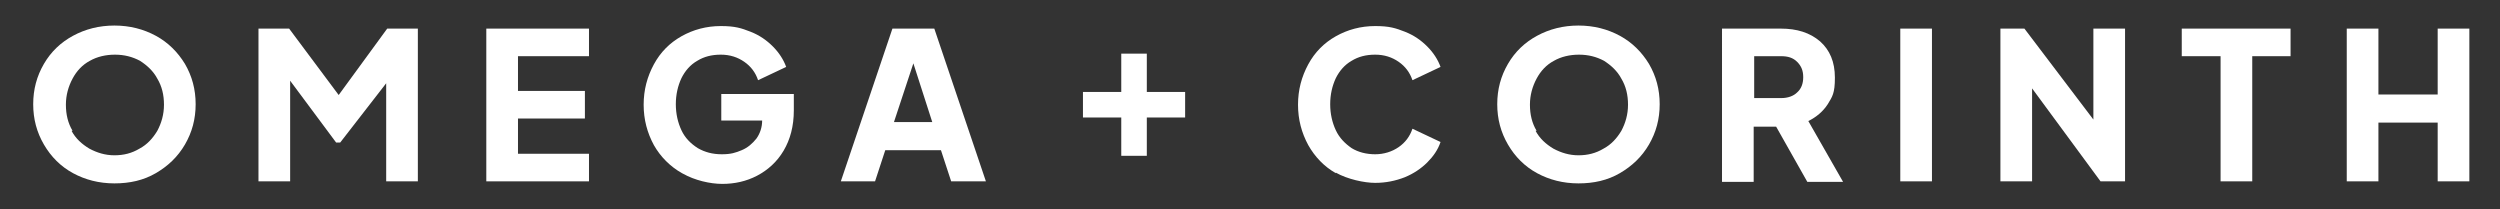
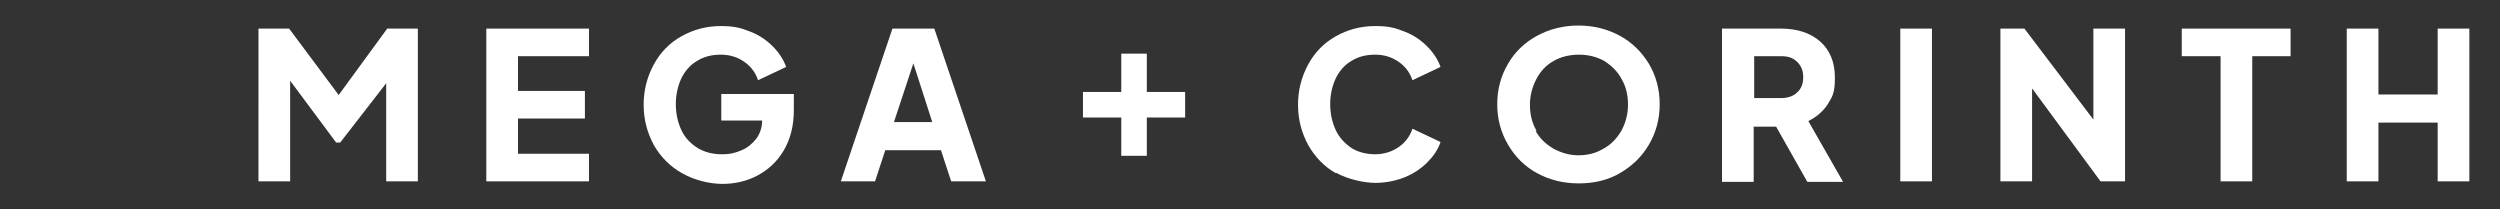
<svg xmlns="http://www.w3.org/2000/svg" id="Layer_1" viewBox="0 0 489.4 41">
  <rect x="0" y="0" width="489.4" height="41" fill="#333333" stroke="none" />
  <defs>
    <style>      .st0 {        fill: #fff;      }    </style>
  </defs>
  <g>
-     <path class="st0" d="M14.3,33.9c-2.4-1.3-4.3-3.2-5.7-5.6-1.4-2.4-2.1-5-2.1-7.9s.7-5.5,2.1-7.9c1.4-2.4,3.3-4.2,5.7-5.5,2.4-1.3,5.1-2,8.1-2s5.7.7,8.1,2,4.3,3.2,5.7,5.5c1.4,2.4,2.1,5,2.1,7.9s-.7,5.5-2.1,7.9c-1.4,2.4-3.3,4.2-5.7,5.6-2.4,1.4-5.1,2-8.1,2s-5.7-.7-8.1-2ZM14,25.6c.8,1.5,2,2.6,3.5,3.5,1.5.8,3.1,1.3,4.9,1.3s3.4-.4,4.9-1.3c1.5-.8,2.6-2,3.5-3.5.8-1.5,1.3-3.2,1.3-5.1s-.4-3.6-1.3-5.1c-.8-1.5-2-2.6-3.4-3.5-1.5-.8-3.1-1.2-4.9-1.2s-3.5.4-4.9,1.2c-1.5.8-2.6,2-3.4,3.5-.8,1.5-1.3,3.2-1.3,5.1s.4,3.6,1.3,5.1Z" />
    <path class="st0" d="M50.6,5.6h6l9.7,13,9.5-13h6v29.9h-6.2v-19.2l-9,11.6h-.8l-9-12.1v19.7h-6.2V5.6Z" />
    <path class="st0" d="M95.2,5.6h20.1v5.4h-13.9v6.8h13.1v5.4h-13.1v6.9h13.9v5.4h-20.1V5.6Z" />
    <path class="st0" d="M133.5,33.9c-2.3-1.3-4.2-3.2-5.5-5.5-1.3-2.4-2-5-2-7.9s.7-5.5,2-7.9c1.3-2.4,3.1-4.2,5.4-5.5s4.9-2,7.7-2,4,.4,5.8,1.1c1.8.7,3.2,1.7,4.4,2.9,1.2,1.2,2.1,2.6,2.6,4l-5.5,2.6c-.5-1.5-1.4-2.7-2.7-3.6-1.3-.9-2.8-1.4-4.6-1.4s-3.3.4-4.6,1.2c-1.4.8-2.4,2-3.1,3.4-.7,1.5-1.1,3.2-1.1,5.1s.4,3.6,1.1,5.1,1.8,2.6,3.2,3.5c1.4.8,2.9,1.2,4.7,1.2s2.7-.3,3.9-.8c1.2-.5,2.1-1.3,2.9-2.3.7-1,1.1-2.2,1.1-3.5h0c0,0-8,0-8,0v-5.2h14.2v3.2c0,3.1-.7,5.7-2,7.9-1.3,2.2-3.1,3.8-5.2,4.9-2.1,1.1-4.4,1.6-6.8,1.6s-5.4-.7-7.7-2Z" />
    <path class="st0" d="M174.6,5.6h8.3l10.1,29.9h-6.8l-2-6.1h-10.9l-2,6.1h-6.7l10.1-29.9ZM182.5,23.9l-3.7-11.5-3.8,11.5h7.5Z" />
  </g>
  <g>
    <path class="st0" d="M261.5,33.9c-2.3-1.3-4.1-3.2-5.4-5.5-1.3-2.4-2-5-2-7.9s.7-5.5,2-7.9c1.3-2.4,3.1-4.2,5.4-5.5s4.9-2,7.7-2,4,.4,5.8,1.1c1.8.7,3.2,1.7,4.4,2.9,1.2,1.2,2.1,2.6,2.6,4l-5.5,2.6c-.5-1.5-1.4-2.7-2.7-3.6-1.3-.9-2.8-1.4-4.6-1.4s-3.3.4-4.6,1.2c-1.4.8-2.4,2-3.1,3.4-.7,1.5-1.1,3.2-1.1,5.1s.4,3.6,1.1,5.1c.7,1.5,1.8,2.6,3.1,3.5,1.3.8,2.9,1.2,4.6,1.2s3.3-.5,4.6-1.4c1.3-.9,2.2-2.1,2.7-3.6l5.5,2.6c-.5,1.5-1.4,2.8-2.6,4-1.2,1.2-2.7,2.2-4.4,2.9-1.8.7-3.7,1.1-5.8,1.1s-5.4-.7-7.7-2Z" />
    <path class="st0" d="M300.9,33.9c-2.4-1.3-4.3-3.2-5.7-5.6-1.4-2.4-2.1-5-2.1-7.9s.7-5.5,2.1-7.9c1.4-2.4,3.3-4.2,5.7-5.5,2.4-1.3,5.1-2,8.1-2s5.7.7,8.1,2,4.3,3.2,5.7,5.5c1.4,2.4,2.1,5,2.1,7.9s-.7,5.5-2.1,7.9c-1.4,2.4-3.3,4.2-5.7,5.6-2.4,1.4-5.1,2-8.1,2s-5.7-.7-8.1-2ZM300.6,25.6c.8,1.5,2,2.6,3.5,3.5,1.5.8,3.1,1.3,4.9,1.3s3.4-.4,4.9-1.3c1.5-.8,2.6-2,3.5-3.5.8-1.5,1.3-3.2,1.3-5.1s-.4-3.6-1.3-5.1c-.8-1.5-2-2.6-3.4-3.5-1.5-.8-3.1-1.2-4.9-1.2s-3.5.4-4.9,1.2c-1.5.8-2.6,2-3.4,3.5-.8,1.5-1.3,3.2-1.3,5.1s.4,3.6,1.3,5.1Z" />
    <path class="st0" d="M337.2,5.6h11.4c3.2,0,5.7.8,7.7,2.5,1.9,1.7,2.9,4,2.9,7.1s-.5,3.7-1.4,5.2c-.9,1.4-2.2,2.5-3.8,3.3l6.8,11.9h-7l-6.1-10.8h-4.4v10.8h-6.2V5.6ZM348.7,19.2c1.3,0,2.4-.4,3.1-1.1.8-.7,1.2-1.7,1.2-3s-.4-2.2-1.2-3-1.8-1.1-3.1-1.1h-5.3v8.2h5.3Z" />
-     <path class="st0" d="M372,5.6h6.2v29.9h-6.2V5.6Z" />
+     <path class="st0" d="M372,5.6h6.2v29.9h-6.2V5.6" />
    <path class="st0" d="M391.5,5.6h4.8l13.5,17.8V5.6h6.2v29.9h-4.8l-13.4-18.2v18.2h-6.2V5.6Z" />
    <path class="st0" d="M434.7,11h-7.6v-5.4h21.3v5.4h-7.5v24.5h-6.2V11Z" />
    <path class="st0" d="M459.4,5.6h6.2v12.9h11.6V5.6h6.2v29.9h-6.2v-11.5h-11.6v11.5h-6.2V5.6Z" />
  </g>
  <path class="st0" d="M219.5,23h-7.5v-5h7.5v-7.5h5v7.5h7.5v5h-7.5v7.5h-5v-7.5Z" />
</svg>